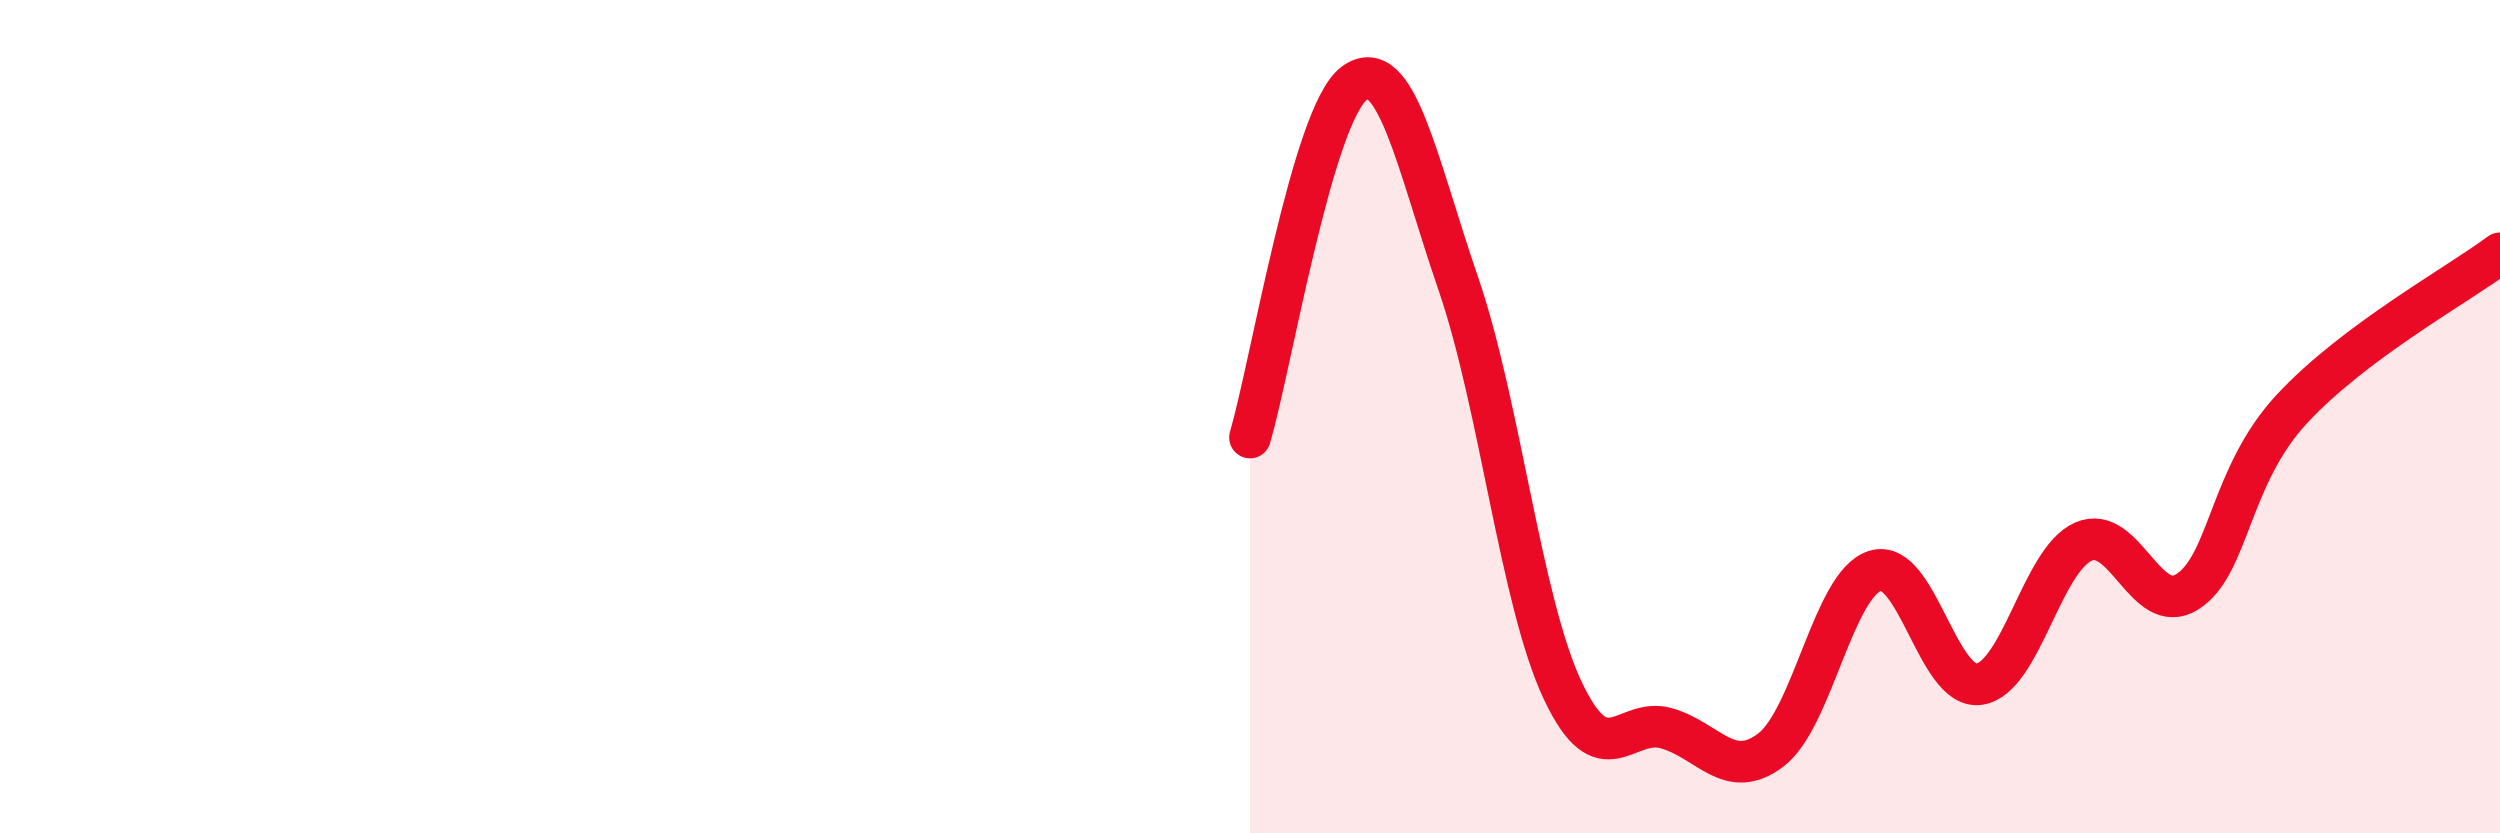
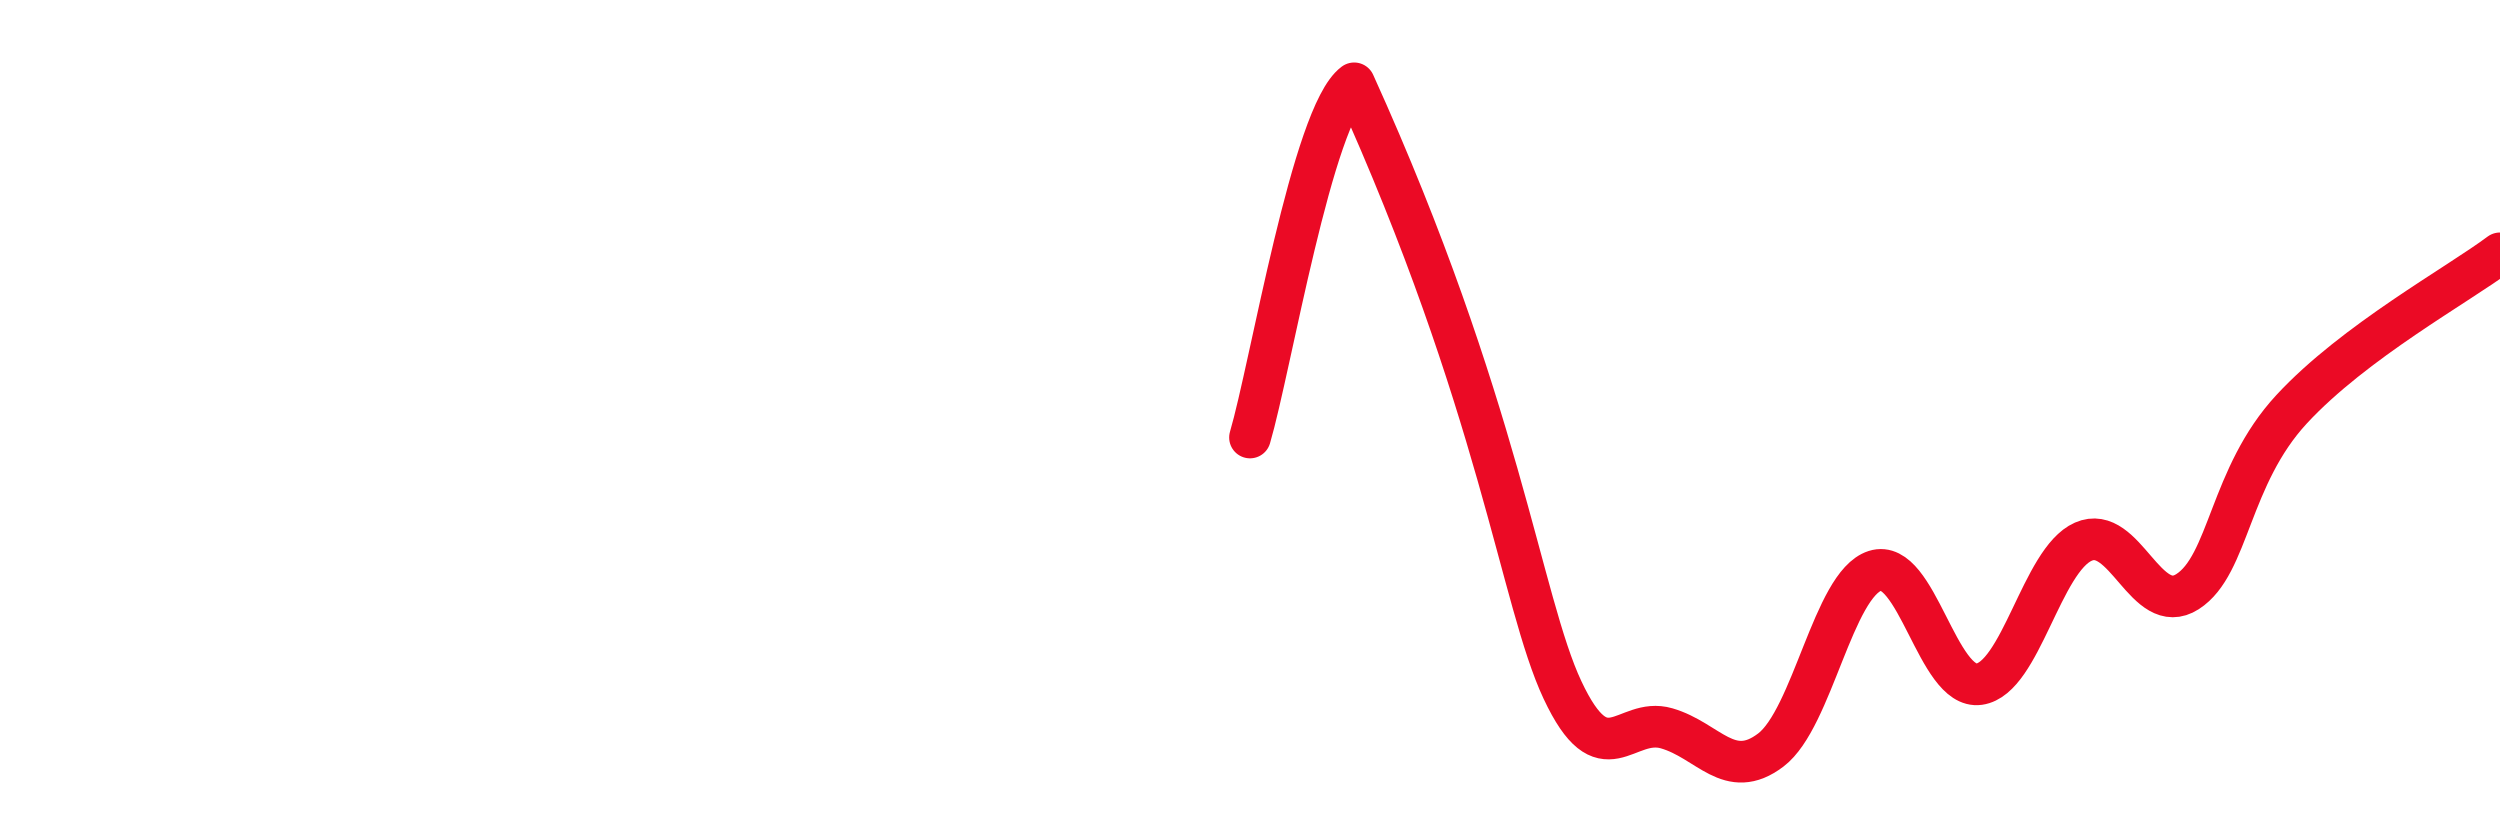
<svg xmlns="http://www.w3.org/2000/svg" width="60" height="20" viewBox="0 0 60 20">
-   <path d="M 30,10.5 C 30.5,8.8 31.5,2.74 32.5,2 C 33.5,1.26 34,3.9 35,6.81 C 36,9.72 36.5,14.43 37.5,16.56 C 38.5,18.69 39,17.19 40,17.48 C 41,17.77 41.5,18.76 42.5,18 C 43.5,17.24 44,14.02 45,13.7 C 46,13.38 46.5,16.56 47.5,16.42 C 48.5,16.28 49,13.44 50,13 C 51,12.56 51.5,14.84 52.5,14.2 C 53.5,13.56 53.5,11.44 55,9.82 C 56.5,8.2 59,6.83 60,6.08L60 20L30 20Z" fill="#EB0A25" opacity="0.1" stroke-linecap="round" stroke-linejoin="round" />
-   <path d="M 30,10.5 C 30.5,8.8 31.5,2.74 32.5,2 C 33.5,1.26 34,3.9 35,6.81 C 36,9.72 36.5,14.43 37.5,16.56 C 38.5,18.69 39,17.19 40,17.48 C 41,17.77 41.5,18.76 42.5,18 C 43.5,17.24 44,14.02 45,13.7 C 46,13.38 46.5,16.56 47.5,16.42 C 48.5,16.28 49,13.44 50,13 C 51,12.56 51.5,14.84 52.5,14.2 C 53.5,13.56 53.5,11.44 55,9.82 C 56.5,8.2 59,6.83 60,6.08" stroke="#EB0A25" stroke-width="1" fill="none" stroke-linecap="round" stroke-linejoin="round" />
+   <path d="M 30,10.5 C 30.5,8.8 31.5,2.74 32.5,2 C 36,9.72 36.5,14.43 37.5,16.56 C 38.5,18.69 39,17.19 40,17.48 C 41,17.77 41.5,18.76 42.5,18 C 43.5,17.24 44,14.02 45,13.7 C 46,13.38 46.5,16.56 47.5,16.42 C 48.5,16.28 49,13.44 50,13 C 51,12.56 51.5,14.84 52.5,14.2 C 53.5,13.56 53.5,11.44 55,9.82 C 56.5,8.2 59,6.83 60,6.08" stroke="#EB0A25" stroke-width="1" fill="none" stroke-linecap="round" stroke-linejoin="round" />
</svg>